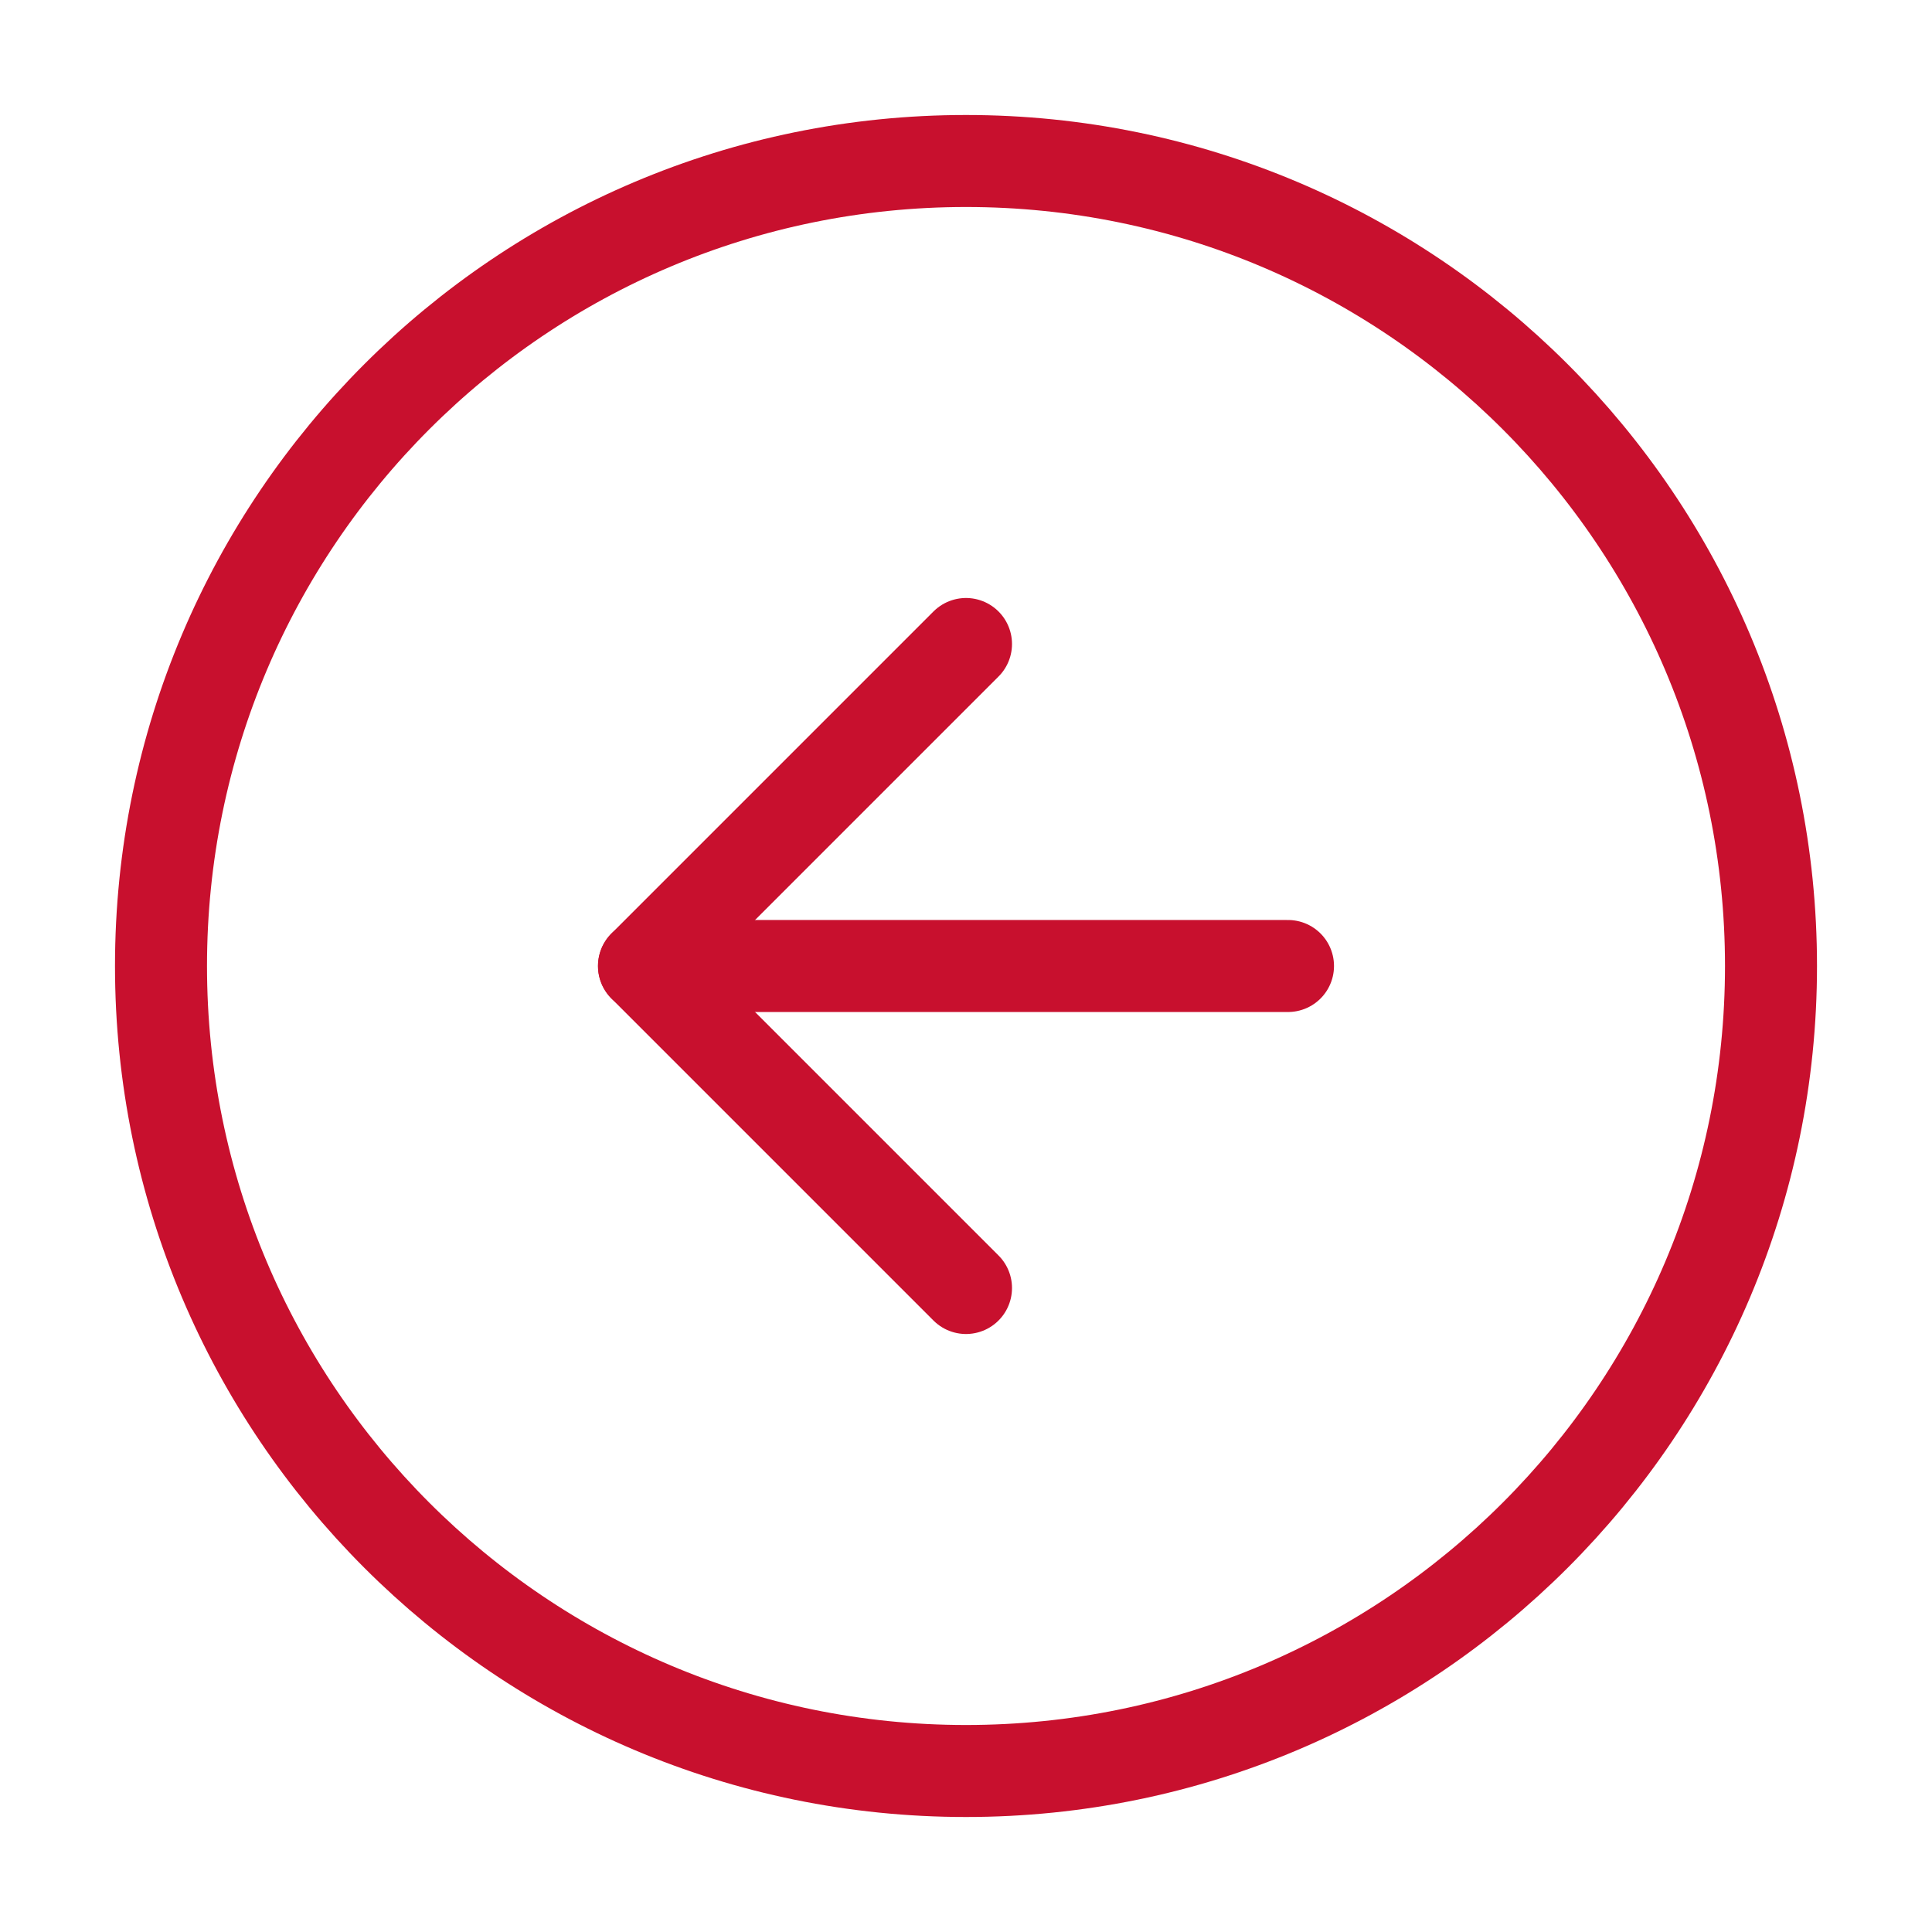
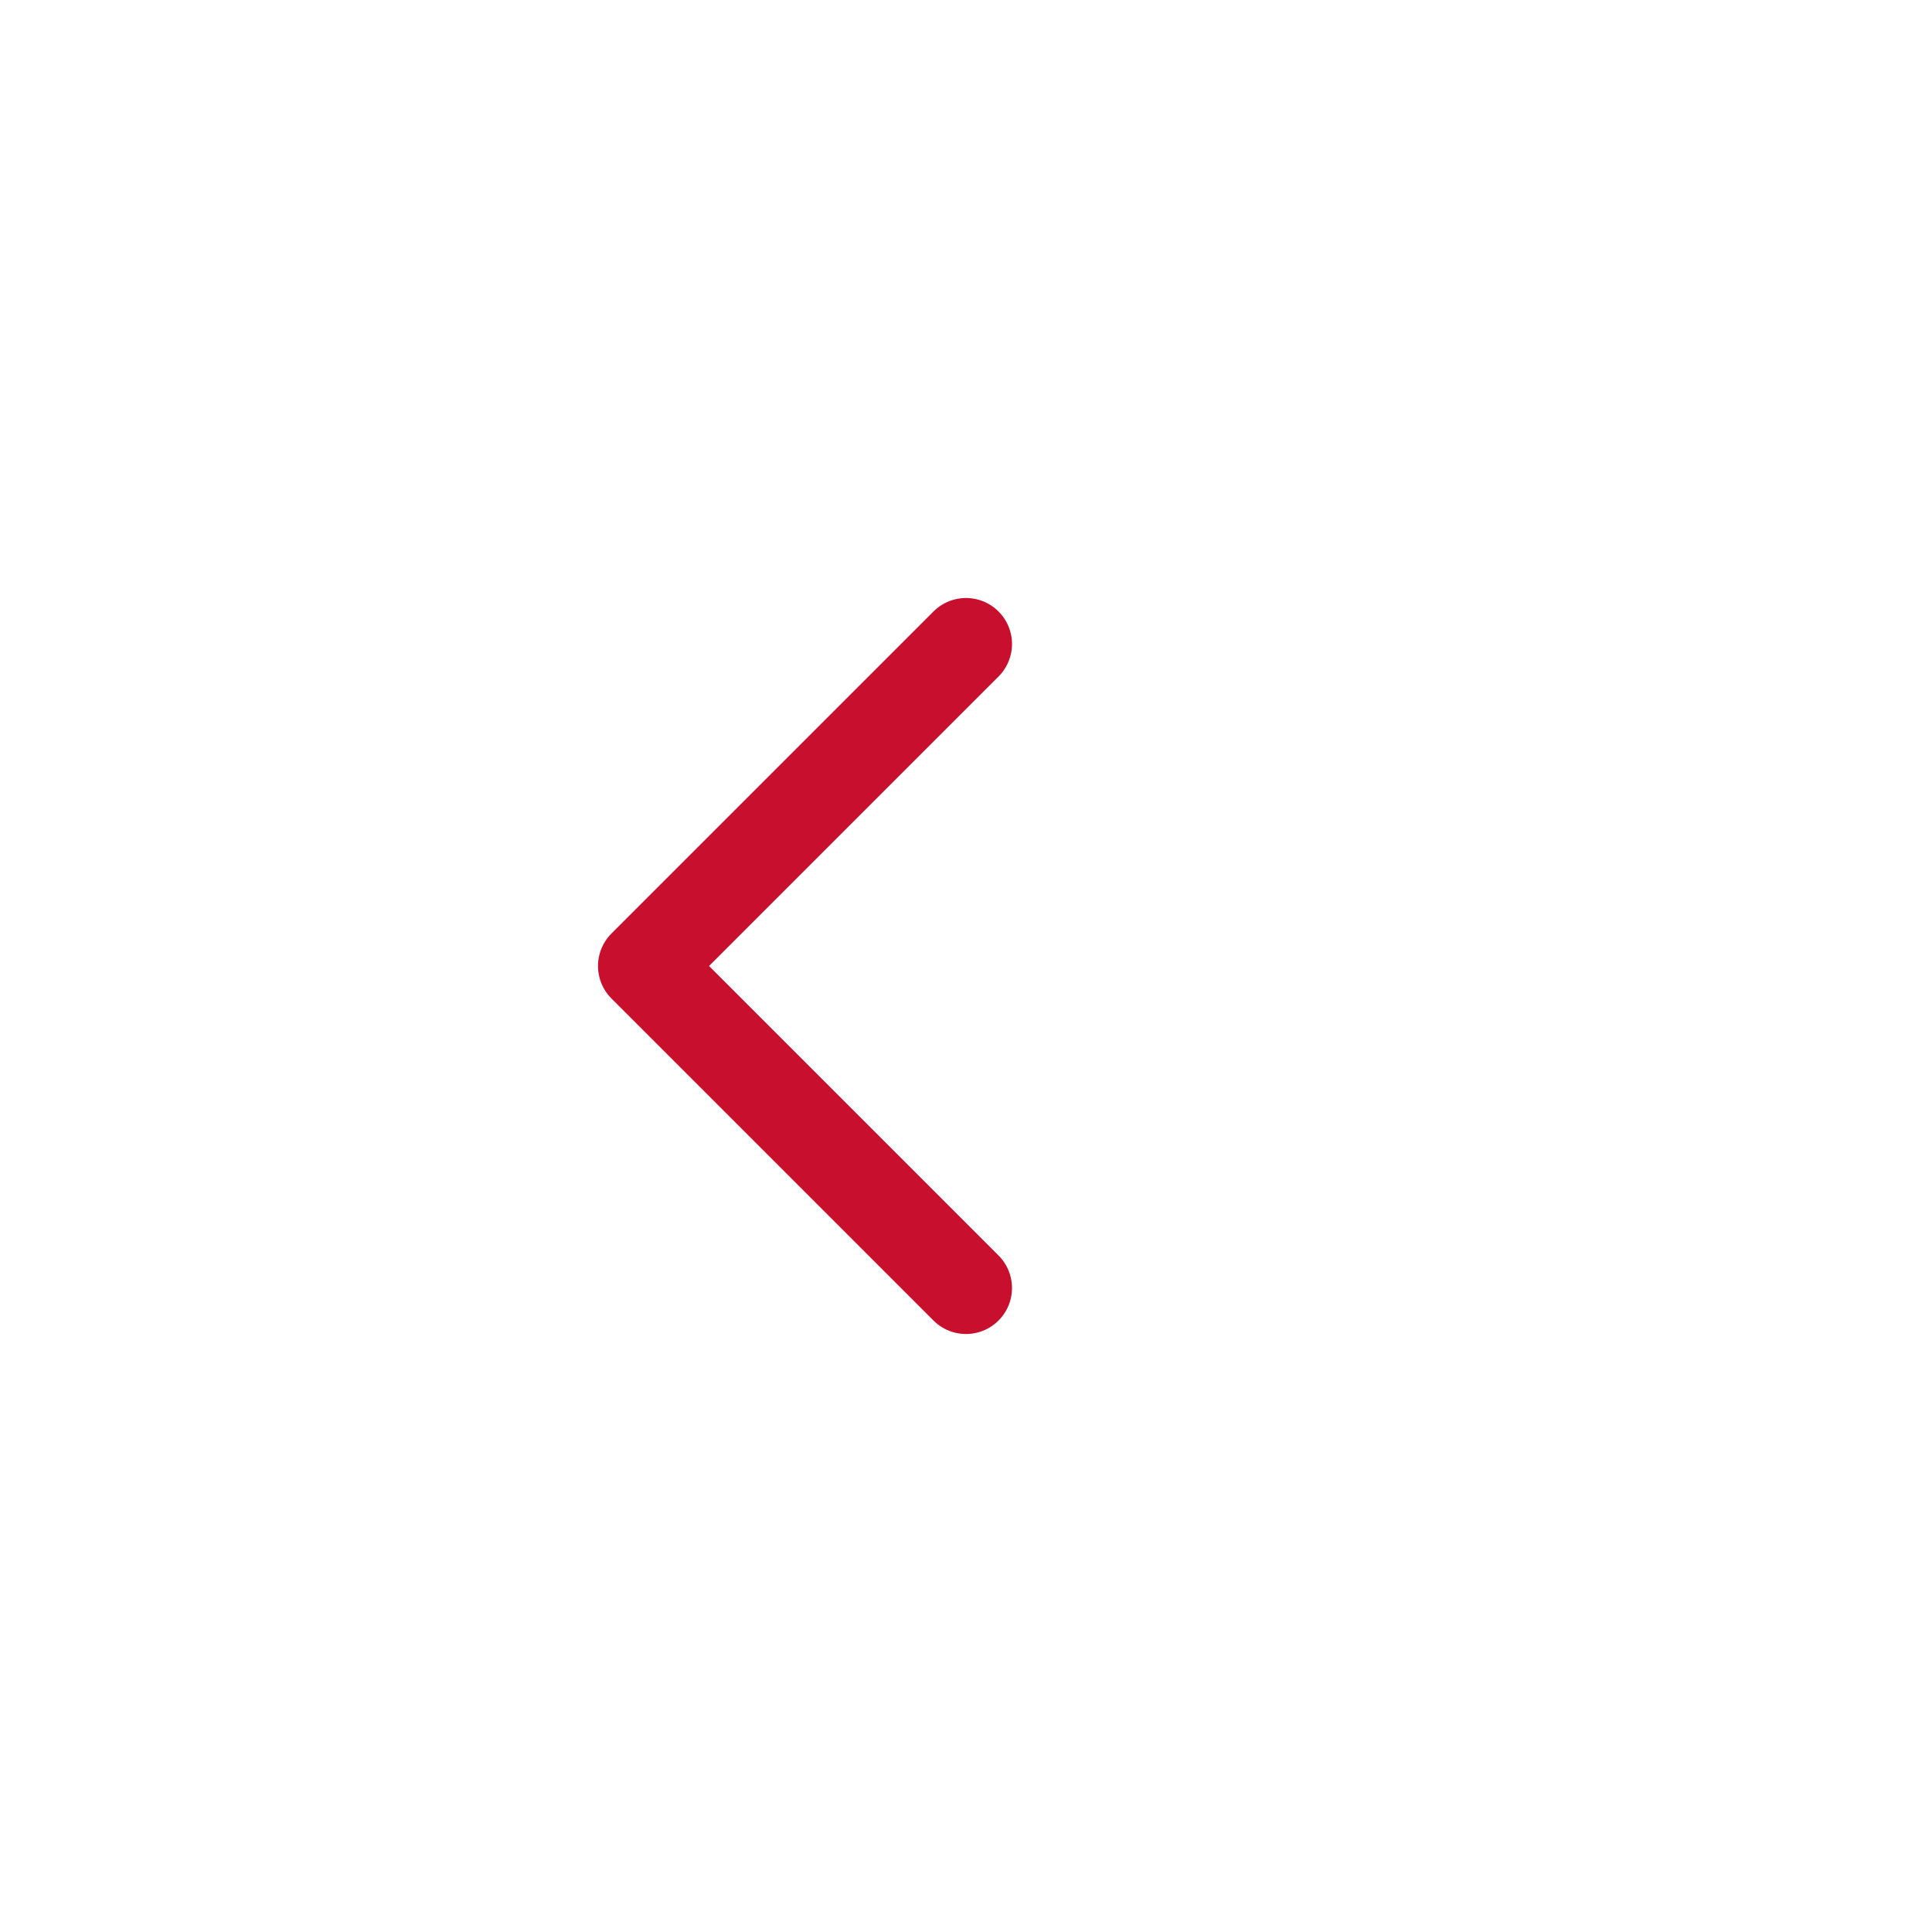
<svg xmlns="http://www.w3.org/2000/svg" width="42" height="42" viewBox="0 0 42 42" fill="none">
-   <path d="M21 38.5C30.665 38.5 38.5 30.665 38.5 21C38.5 11.335 30.665 3.5 21 3.5C11.335 3.5 3.5 11.335 3.5 21C3.5 30.665 11.335 38.5 21 38.5Z" stroke="#C8102E" stroke-width="2" stroke-linecap="round" stroke-linejoin="round" />
  <path d="M21 14L14 21L21 28" stroke="#C8102E" stroke-width="2" stroke-linecap="round" stroke-linejoin="round" />
-   <path d="M28 21H14" stroke="#C8102E" stroke-width="2" stroke-linecap="round" stroke-linejoin="round" />
</svg>